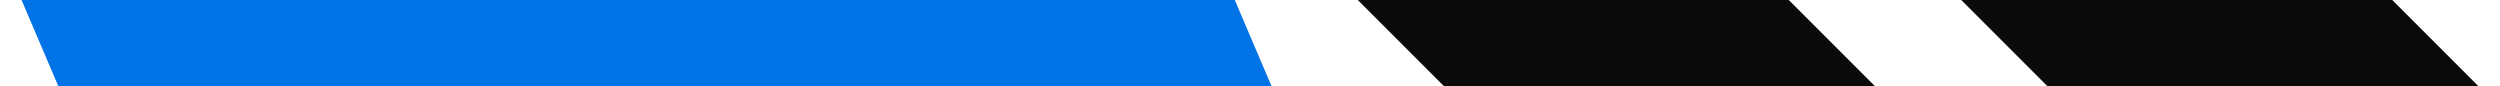
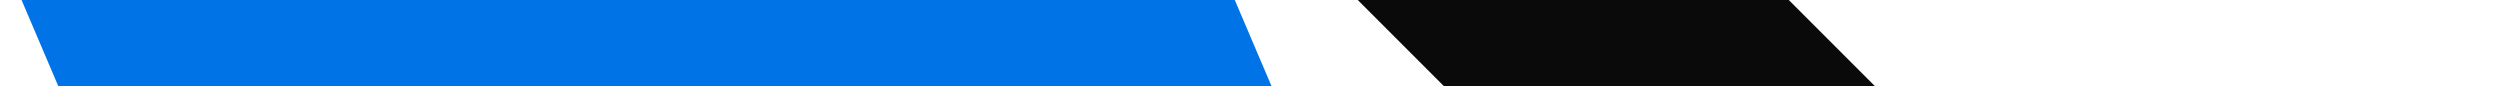
<svg xmlns="http://www.w3.org/2000/svg" width="58" height="2" viewBox="0 0 58 2" fill="none">
-   <path d="M45.5 0L47.5 2L57.5 2L55.5 -4.37114e-07L45.5 0Z" fill="#0A0A0A" />
  <path d="M31.5 0L33.5 2L43.5 2L41.5 -4.37114e-07L31.5 0Z" fill="#0A0A0A" />
  <path d="M28.647 0H0.5L1.353 2H29.5L28.647 0Z" fill="#0073E6" />
</svg>